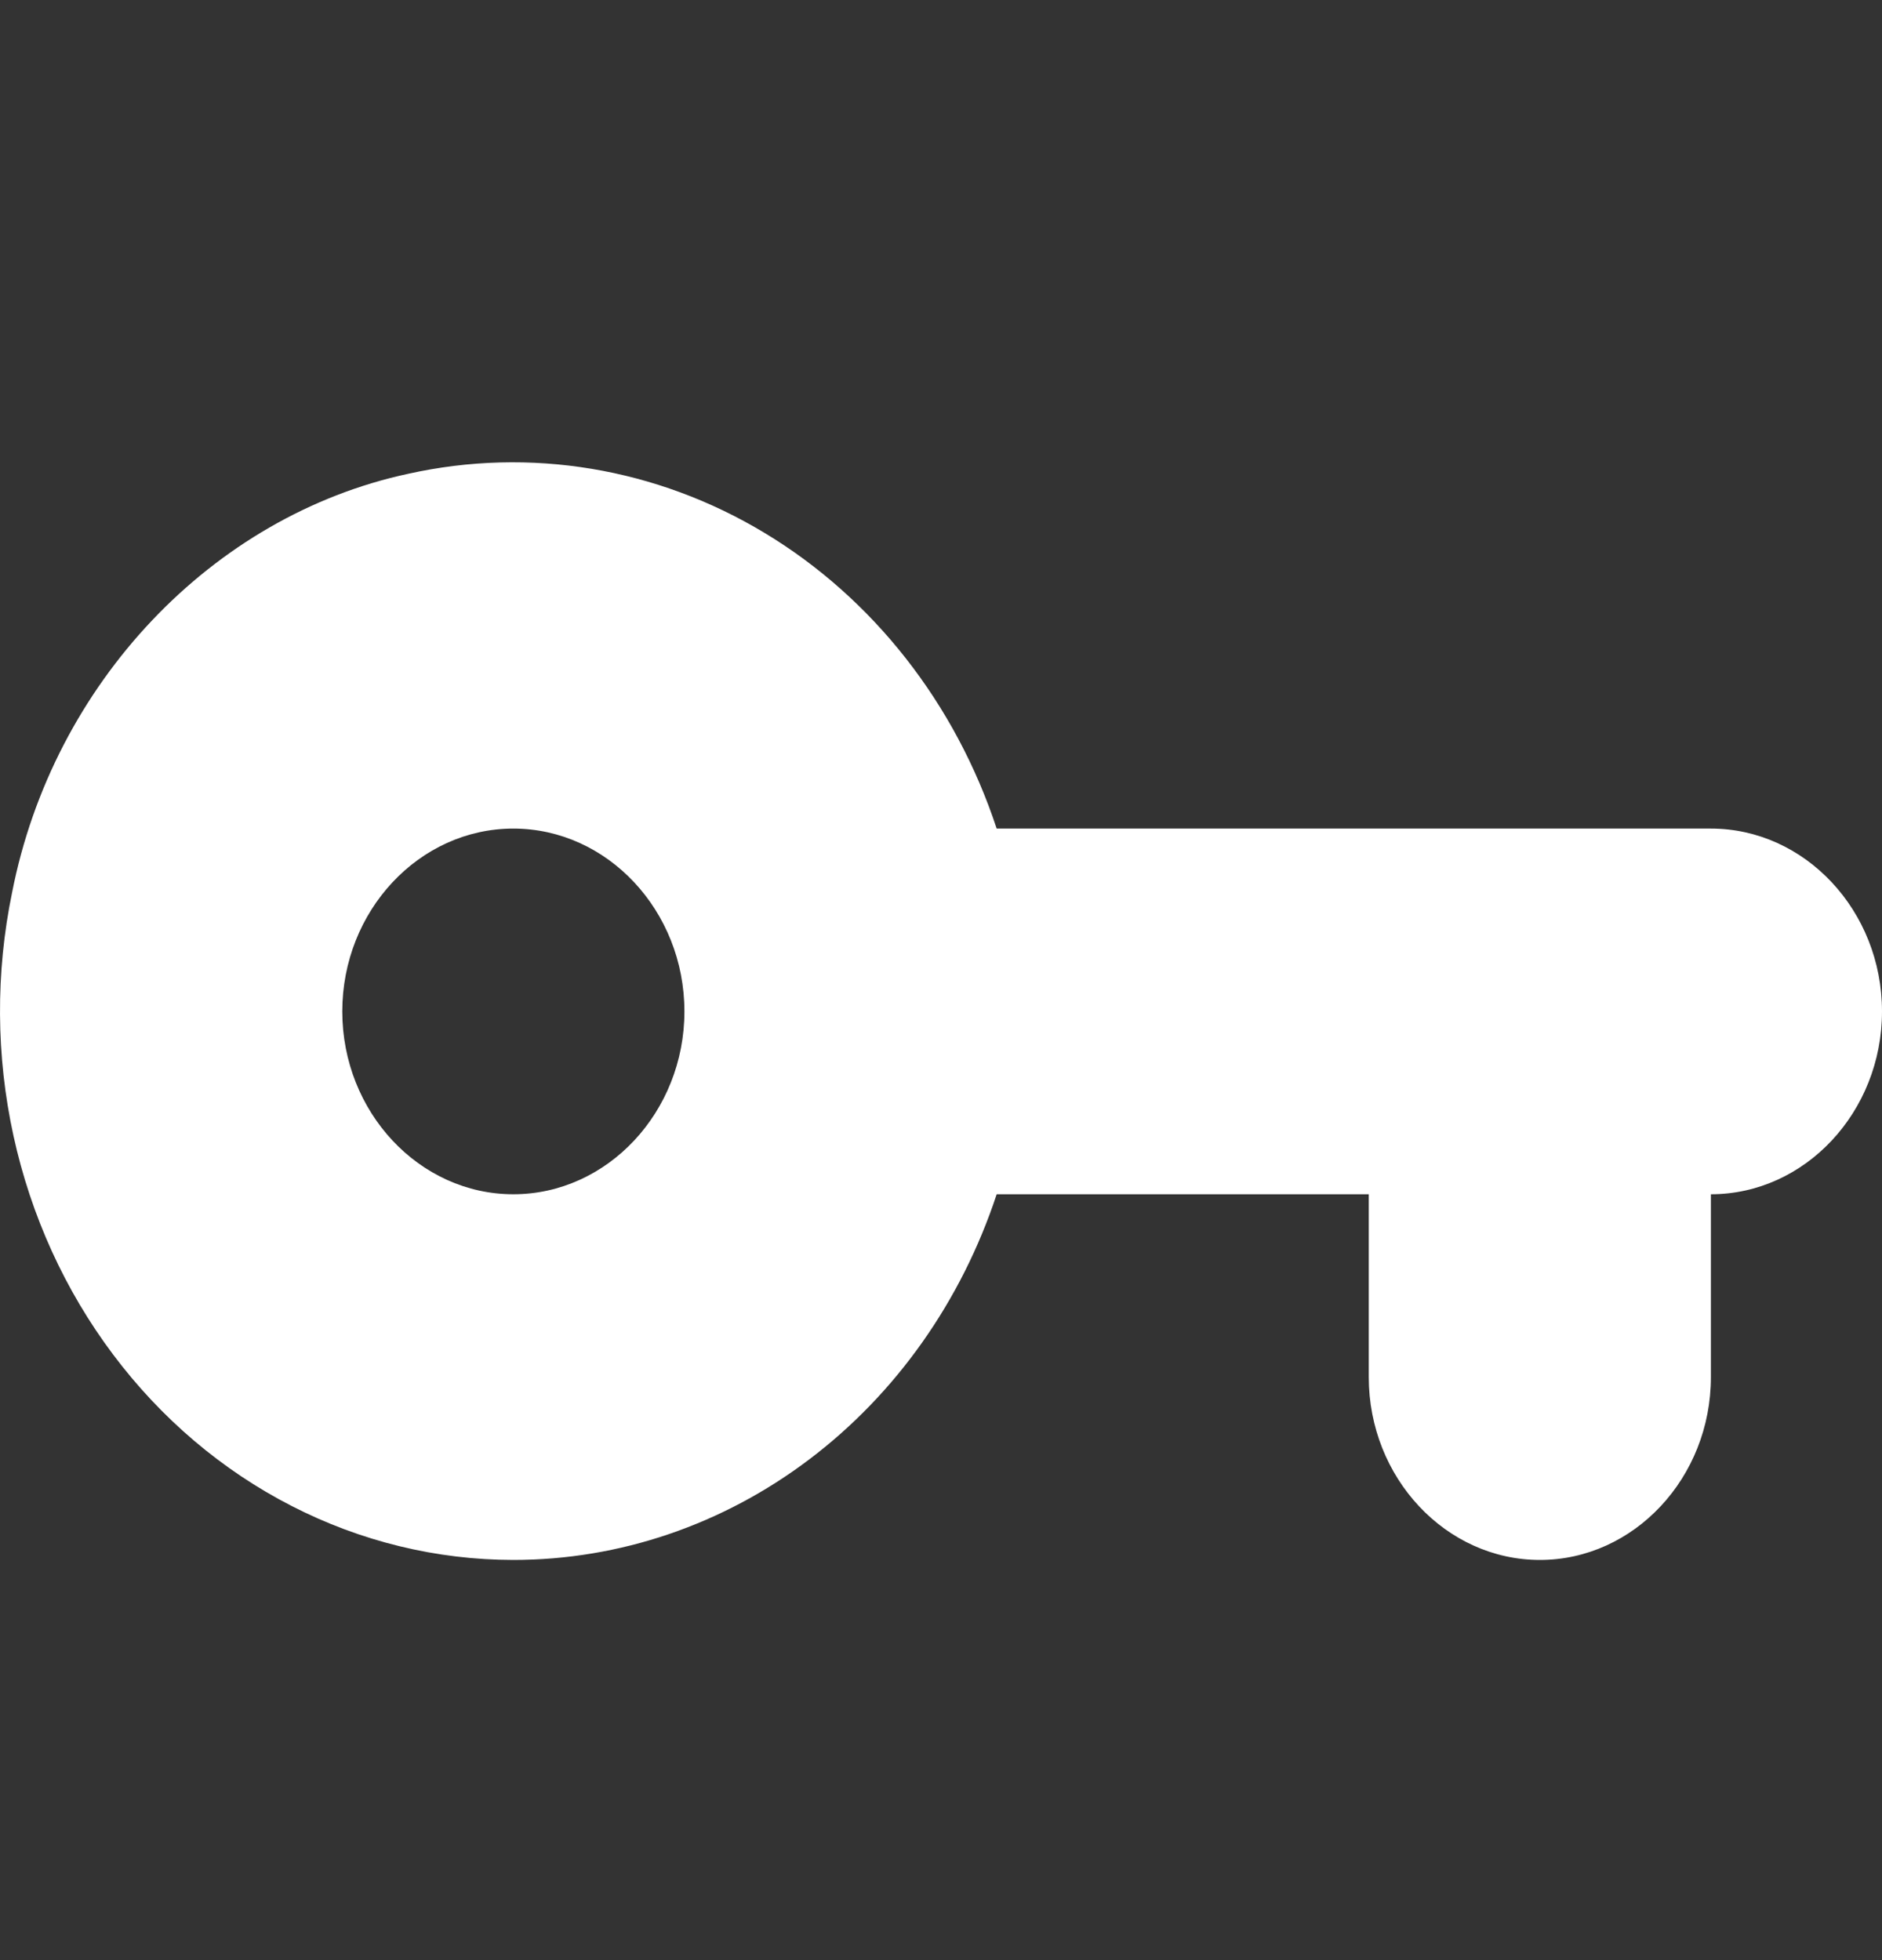
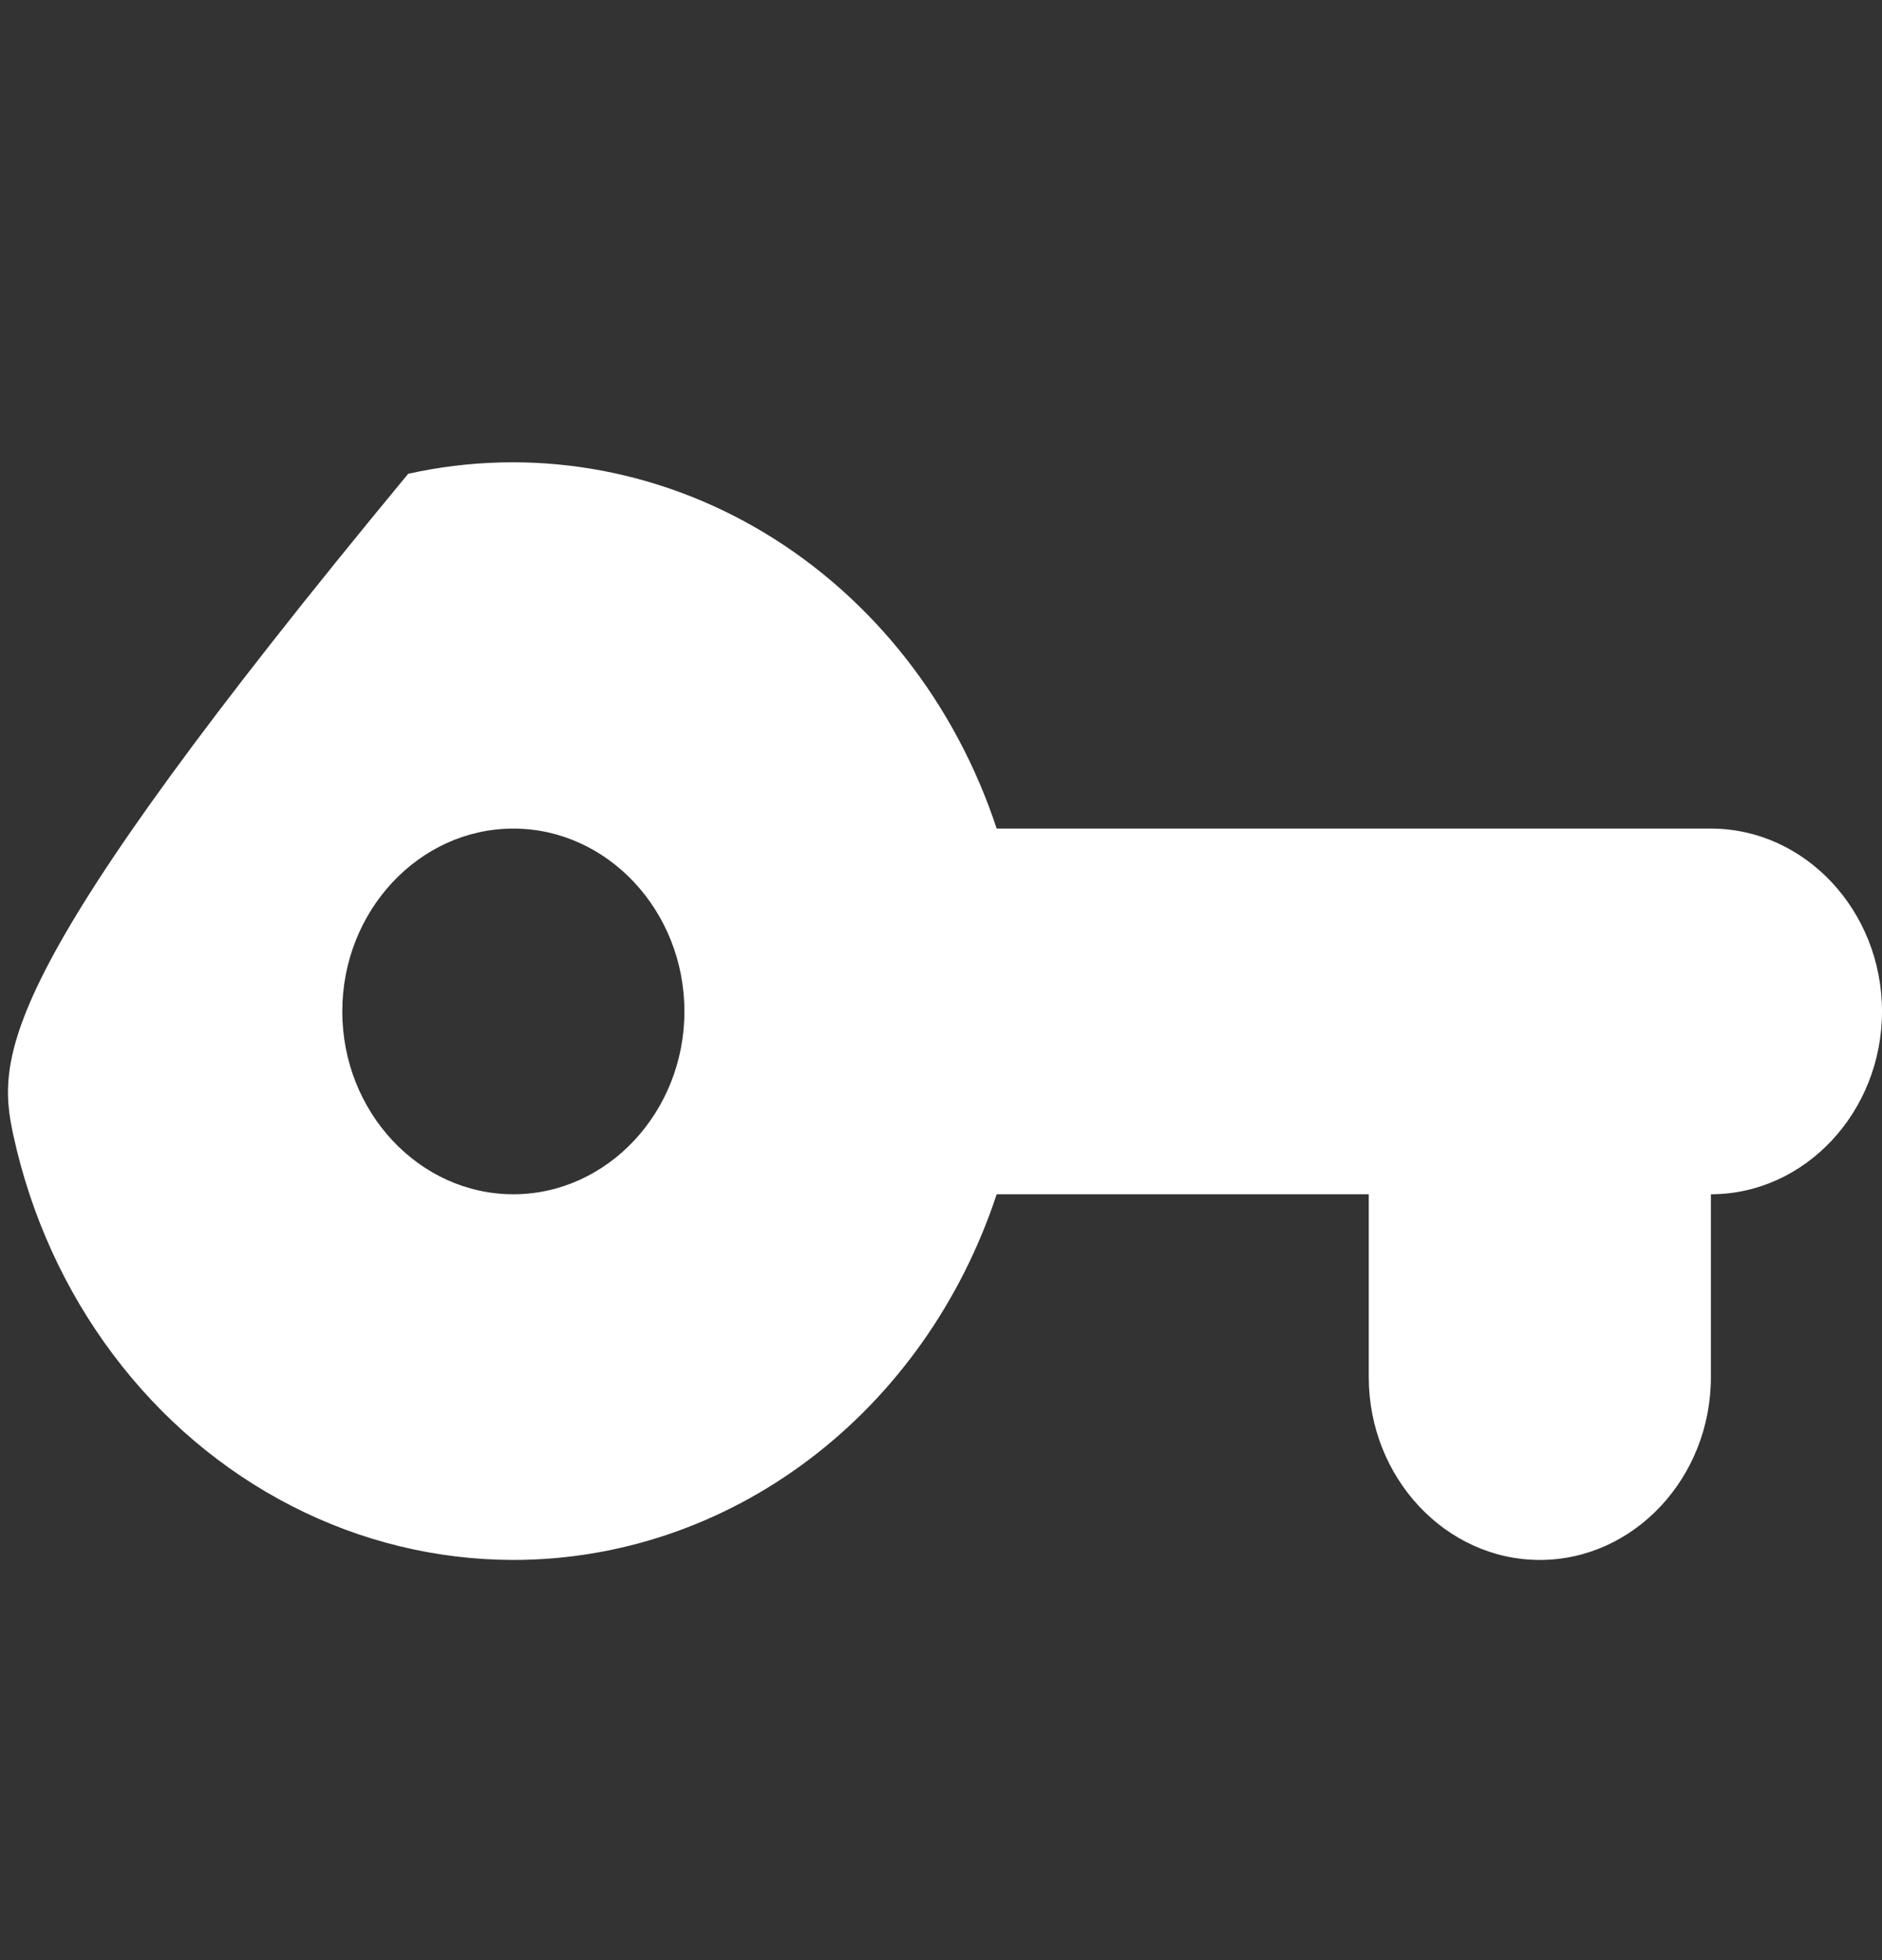
<svg xmlns="http://www.w3.org/2000/svg" width="24" height="25" viewBox="0 0 24 25" fill="none">
  <rect x="0" y="0" width="24" height="25" fill="#333333" stroke="none" />
-   <path d="M12.71 10.568C12.183 8.97 11.132 7.63 9.752 6.798C8.372 5.966 6.756 5.698 5.205 6.043C2.706 6.58 0.677 8.714 0.154 11.384C-0.057 12.407 -0.051 13.467 0.172 14.487C0.395 15.507 0.829 16.46 1.443 17.277C2.056 18.094 2.833 18.753 3.716 19.206C4.599 19.66 5.566 19.895 6.546 19.896C7.899 19.896 9.218 19.448 10.322 18.612C11.426 17.777 12.26 16.596 12.71 15.232H17.455V17.564C17.455 18.847 18.437 19.896 19.637 19.896C20.837 19.896 21.818 18.847 21.818 17.564V15.232C23.018 15.232 24 14.182 24 12.9C24 11.617 23.018 10.568 21.818 10.568H12.71ZM6.546 15.232C5.346 15.232 4.365 14.182 4.365 12.9C4.365 11.617 5.346 10.568 6.546 10.568C7.746 10.568 8.728 11.617 8.728 12.9C8.728 14.182 7.746 15.232 6.546 15.232Z" fill="white" />
+   <path d="M12.71 10.568C12.183 8.97 11.132 7.63 9.752 6.798C8.372 5.966 6.756 5.698 5.205 6.043C-0.057 12.407 -0.051 13.467 0.172 14.487C0.395 15.507 0.829 16.46 1.443 17.277C2.056 18.094 2.833 18.753 3.716 19.206C4.599 19.66 5.566 19.895 6.546 19.896C7.899 19.896 9.218 19.448 10.322 18.612C11.426 17.777 12.26 16.596 12.71 15.232H17.455V17.564C17.455 18.847 18.437 19.896 19.637 19.896C20.837 19.896 21.818 18.847 21.818 17.564V15.232C23.018 15.232 24 14.182 24 12.9C24 11.617 23.018 10.568 21.818 10.568H12.71ZM6.546 15.232C5.346 15.232 4.365 14.182 4.365 12.9C4.365 11.617 5.346 10.568 6.546 10.568C7.746 10.568 8.728 11.617 8.728 12.9C8.728 14.182 7.746 15.232 6.546 15.232Z" fill="white" />
</svg>